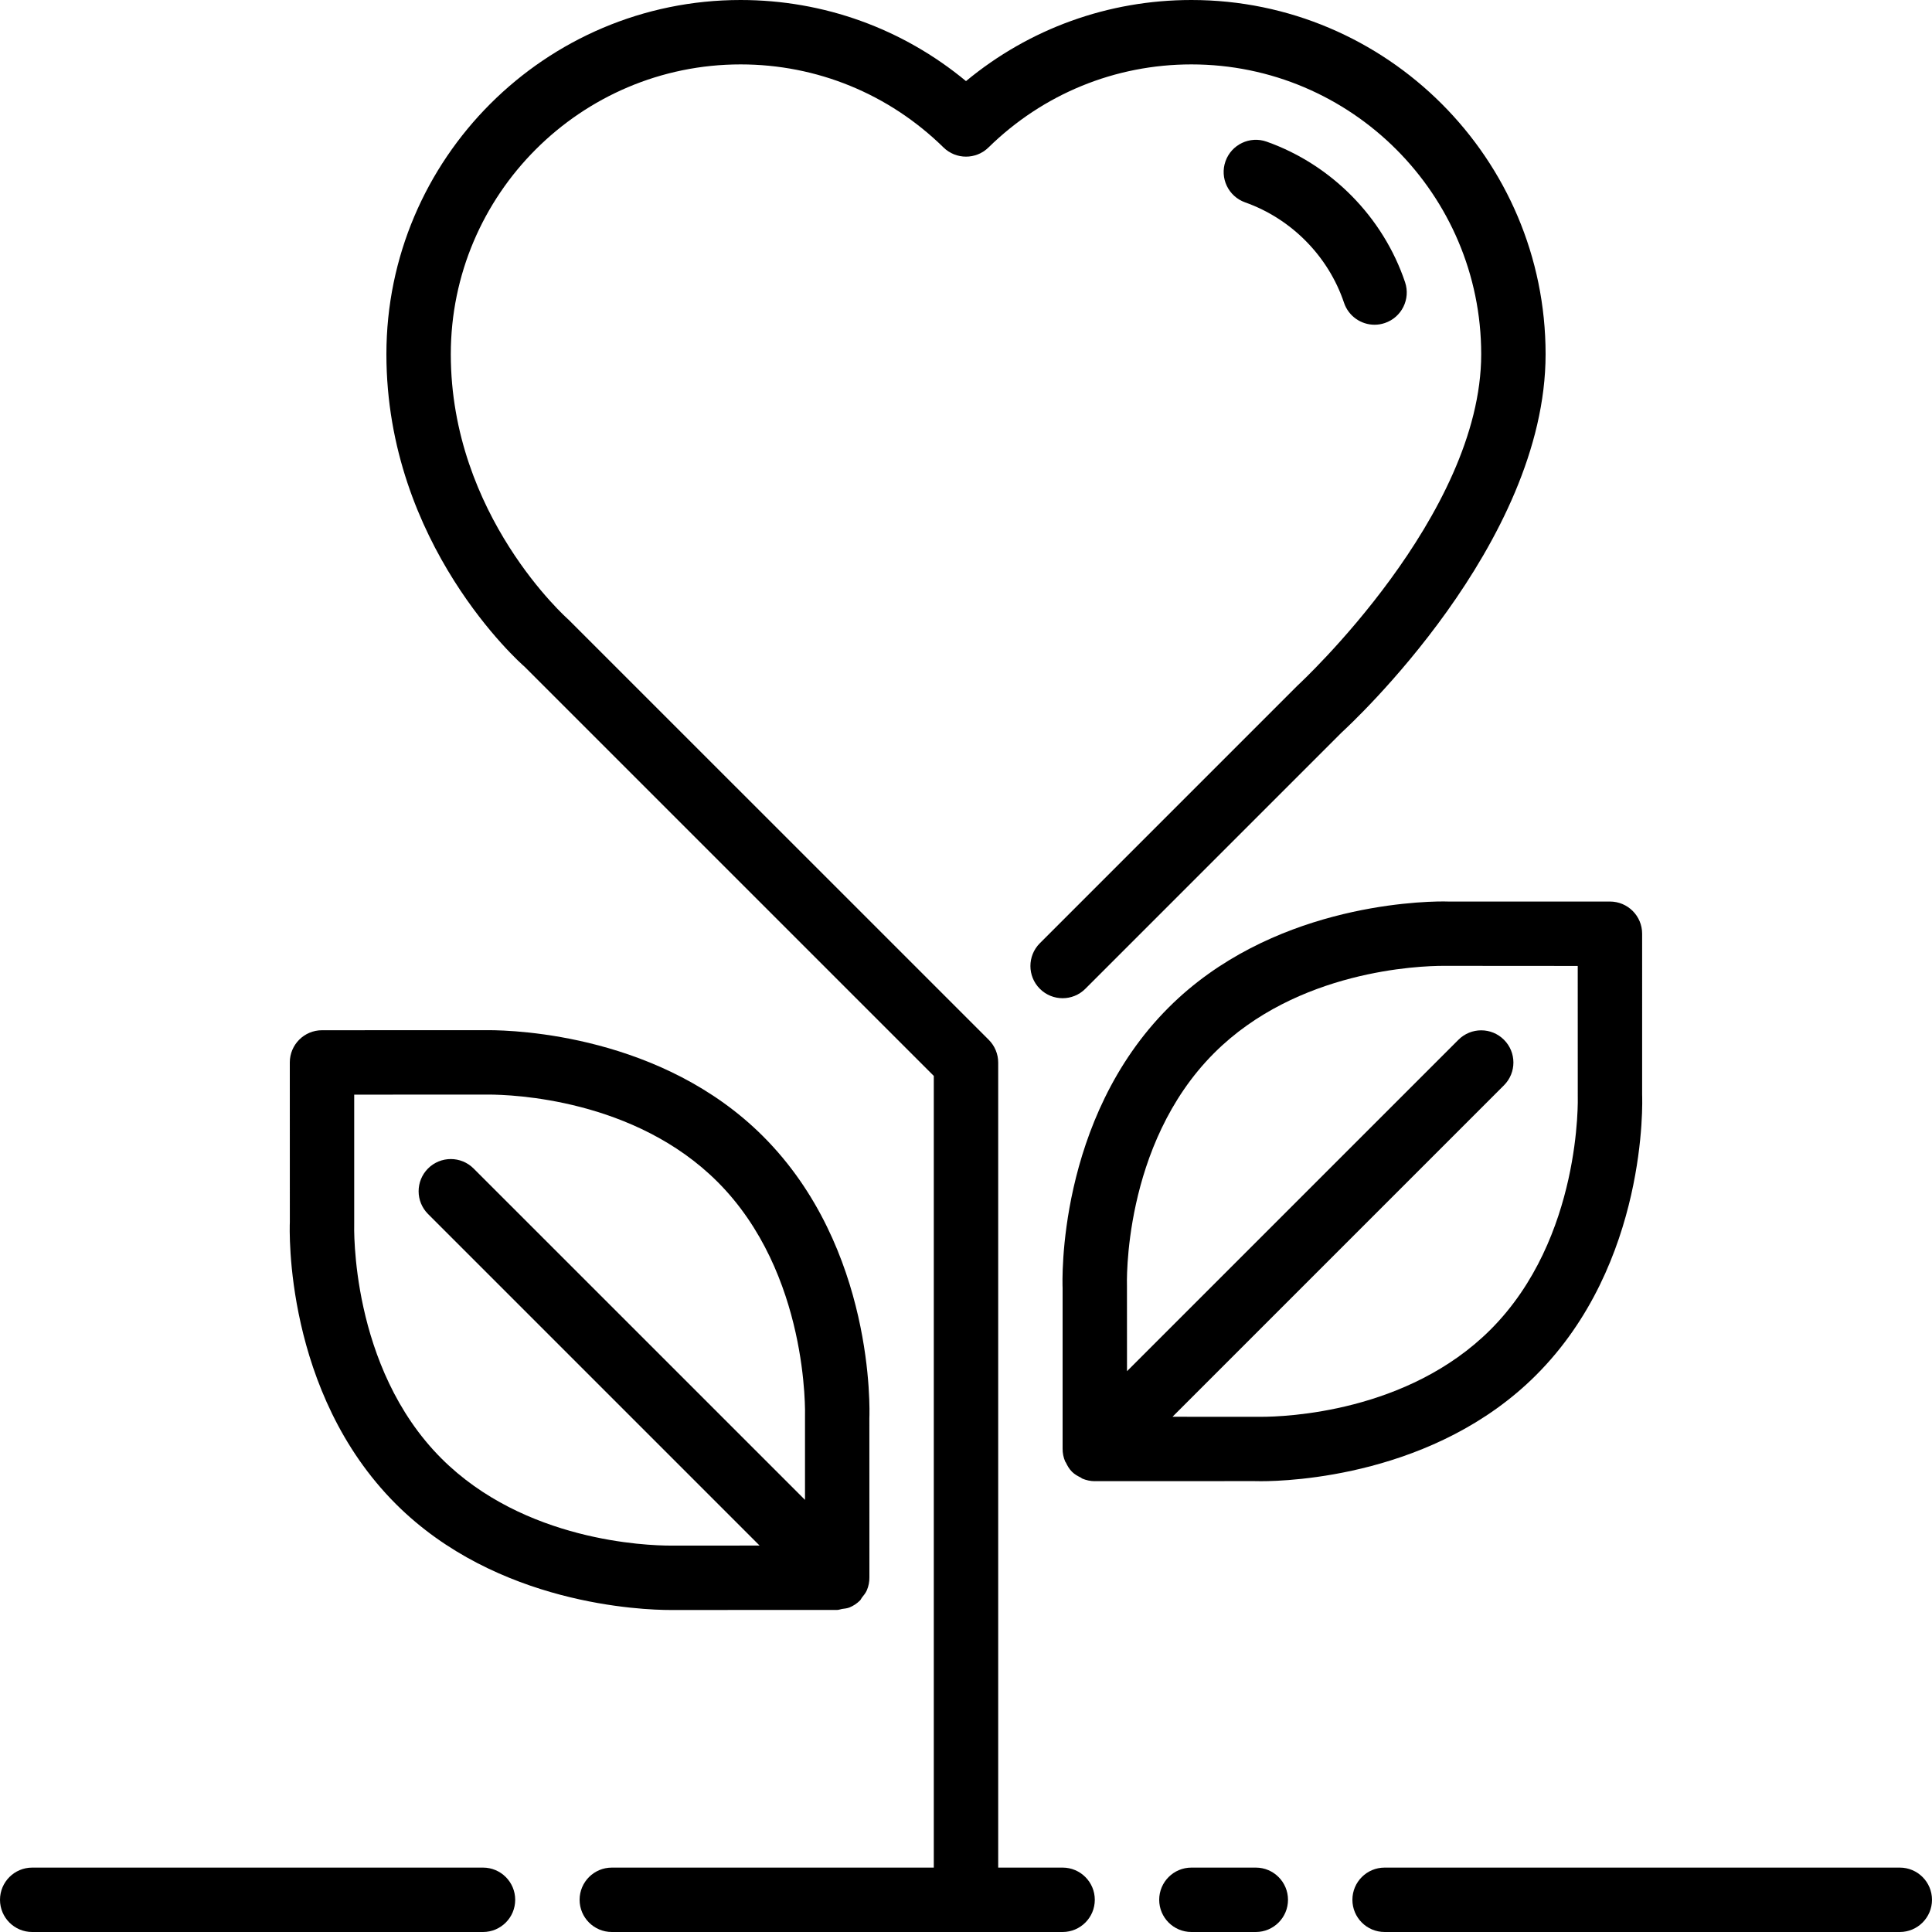
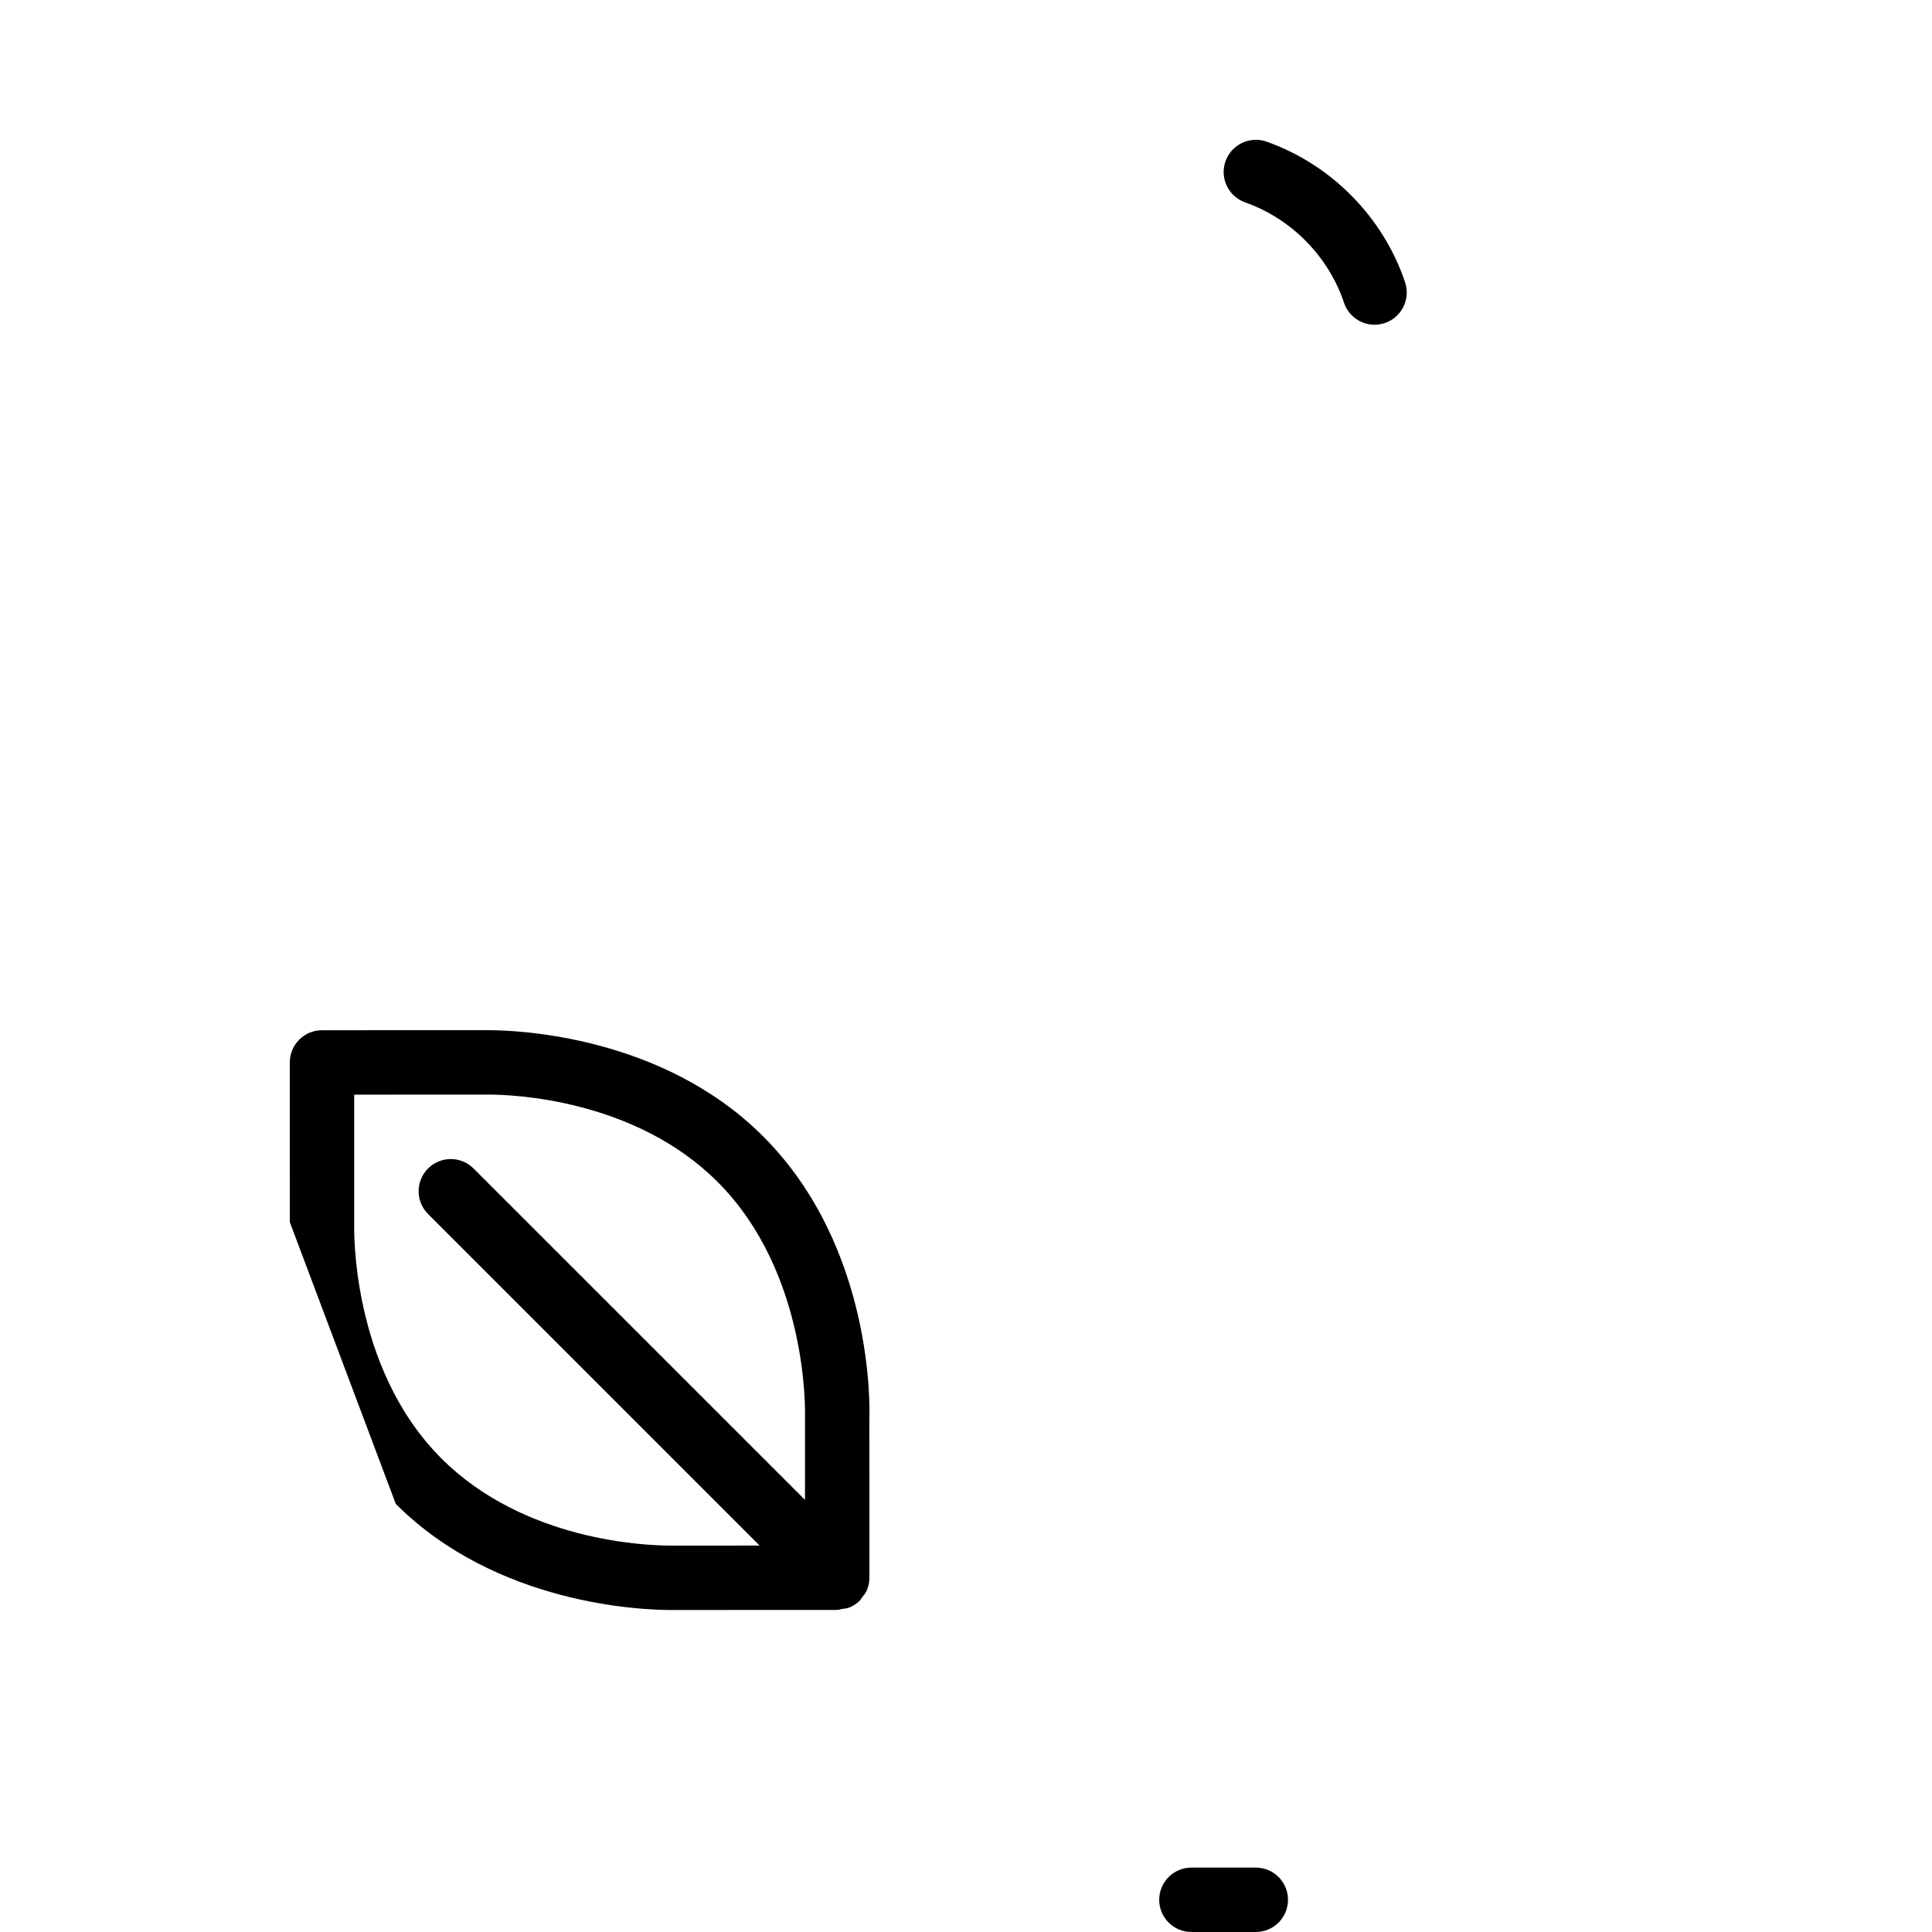
<svg xmlns="http://www.w3.org/2000/svg" fill="#000000" height="800px" width="800px" version="1.1" id="Layer_1" viewBox="0 0 512 512" xml:space="preserve">
  <g>
    <g>
      <g>
-         <path d="M128,494.933H8.533c-4.71,0-8.533,3.823-8.533,8.533C0,508.177,3.823,512,8.533,512H128c4.719,0,8.533-3.823,8.533-8.533     C136.533,498.756,132.719,494.933,128,494.933z" />
-         <path d="M104.883,398.549c26.761,26.76,65.357,28.117,72.823,28.117l44.16-0.017c0.452,0,0.836-0.188,1.271-0.256     c0.674-0.102,1.348-0.145,1.988-0.401c1.05-0.435,1.988-1.058,2.782-1.852c0,0,0.009,0,0.009-0.008     c0.222-0.213,0.299-0.504,0.495-0.742c0.503-0.623,1.016-1.246,1.331-1.997c0.452-1.075,0.674-2.227,0.657-3.379l-0.009-42.223     c0.077-1.826,1.442-45.039-28.151-74.641c-26.76-26.786-65.374-28.143-72.841-28.143l-44.066,0.017     c-4.71,0-8.533,3.823-8.533,8.533l0.009,42.334C76.732,325.717,75.29,368.939,104.883,398.549z M93.867,324.25v-34.159     l35.533-0.017c6.289,0,38.758,1.118,60.766,23.142c24.226,24.226,23.194,61.534,23.168,62.234v22.033L125.5,309.658     c-3.328-3.328-8.73-3.328-12.066,0c-3.328,3.337-3.328,8.738,0,12.066l87.868,87.868l-23.595,0.009     c-6.281,0-38.758-1.109-60.749-23.117C92.749,362.257,93.85,324.958,93.867,324.25z" />
+         <path d="M104.883,398.549c26.761,26.76,65.357,28.117,72.823,28.117l44.16-0.017c0.452,0,0.836-0.188,1.271-0.256     c0.674-0.102,1.348-0.145,1.988-0.401c1.05-0.435,1.988-1.058,2.782-1.852c0,0,0.009,0,0.009-0.008     c0.222-0.213,0.299-0.504,0.495-0.742c0.503-0.623,1.016-1.246,1.331-1.997c0.452-1.075,0.674-2.227,0.657-3.379l-0.009-42.223     c0.077-1.826,1.442-45.039-28.151-74.641c-26.76-26.786-65.374-28.143-72.841-28.143l-44.066,0.017     c-4.71,0-8.533,3.823-8.533,8.533l0.009,42.334z M93.867,324.25v-34.159     l35.533-0.017c6.289,0,38.758,1.118,60.766,23.142c24.226,24.226,23.194,61.534,23.168,62.234v22.033L125.5,309.658     c-3.328-3.328-8.73-3.328-12.066,0c-3.328,3.337-3.328,8.738,0,12.066l87.868,87.868l-23.595,0.009     c-6.281,0-38.758-1.109-60.749-23.117C92.749,362.257,93.85,324.958,93.867,324.25z" />
        <path d="M332.8,494.933h-17.067c-4.71,0-8.533,3.823-8.533,8.533c0,4.71,3.823,8.533,8.533,8.533H332.8     c4.71,0,8.533-3.823,8.533-8.533C341.333,498.756,337.51,494.933,332.8,494.933z" />
-         <path d="M281.6,494.933h-17.067V281.6c0-2.261-0.896-4.429-2.5-6.033l-111.36-111.343c-0.316-0.265-31.206-27.614-31.206-70.357     c0-42.342,34.458-76.8,76.8-76.8c20.207,0,39.296,7.817,53.76,21.999c3.319,3.26,8.636,3.26,11.947,0     c14.464-14.182,33.562-21.999,53.76-21.999c42.351,0,76.8,34.458,76.8,76.8c0,42.752-47.94,87.125-48.7,87.834l-68.267,68.267     c-3.328,3.336-3.328,8.738,0,12.066c3.337,3.337,8.738,3.337,12.066,0l67.994-67.994c2.202-2.014,53.973-49.852,53.973-100.173     C409.6,42.112,367.497,0,315.733,0C293.726,0,272.802,7.578,256,21.495C239.206,7.578,218.274,0,196.267,0     C144.512,0,102.4,42.112,102.4,93.867c0,50.44,35.558,81.929,36.634,82.833l108.433,108.433v209.801h-85.333     c-4.71,0-8.533,3.823-8.533,8.533c0,4.71,3.823,8.533,8.533,8.533H281.6c4.71,0,8.533-3.823,8.533-8.533     C290.133,498.756,286.31,494.933,281.6,494.933z" />
        <path d="M356.181,80.239c1.195,3.558,4.523,5.82,8.09,5.82c0.896,0,1.818-0.145,2.722-0.452c4.463-1.502,6.869-6.34,5.367-10.812     c-5.803-17.246-19.516-31.172-36.693-37.257c-4.429-1.57-9.318,0.751-10.897,5.197c-1.57,4.446,0.759,9.318,5.205,10.897     C342.246,57.975,352.043,67.917,356.181,80.239z" />
-         <path d="M334.234,392.533c7.467,0,46.08-1.357,72.849-28.117c29.611-29.611,28.169-72.832,28.1-74.3V247.45     c0-4.719-3.814-8.533-8.533-8.533l-42.308,0.009l-1.801-0.034c-7.475,0-46.097,1.357-72.858,28.126     c-29.619,29.611-28.151,72.832-28.083,74.3v42.59c-0.009,1.161,0.213,2.304,0.674,3.388c0.043,0.111,0.145,0.188,0.196,0.299     c0.41,0.87,0.896,1.715,1.613,2.432c0.683,0.683,1.485,1.126,2.304,1.527c0.154,0.077,0.273,0.222,0.435,0.29     c1.058,0.444,2.167,0.683,3.294,0.683c0.026,0,0.043-0.008,0.068-0.008l42.249-0.009L334.234,392.533z M398.566,275.55     c-3.328-3.337-8.73-3.337-12.066,0l-87.834,87.834l-0.009-22.434c-0.017-0.367-1.289-37.495,23.091-61.867     c21.999-22.008,54.502-23.125,60.792-23.125l35.575,0.026l0.009,34.466c0.017,0.375,1.109,37.675-23.108,61.901     c-22.007,22.008-54.494,23.117-60.783,23.117l-23.509-0.009l87.842-87.842C401.903,284.279,401.903,278.878,398.566,275.55z" />
-         <path d="M503.467,494.933H366.933c-4.71,0-8.533,3.823-8.533,8.533c0,4.71,3.823,8.533,8.533,8.533h136.533     c4.71,0,8.533-3.823,8.533-8.533C512,498.756,508.177,494.933,503.467,494.933z" />
      </g>
    </g>
  </g>
</svg>